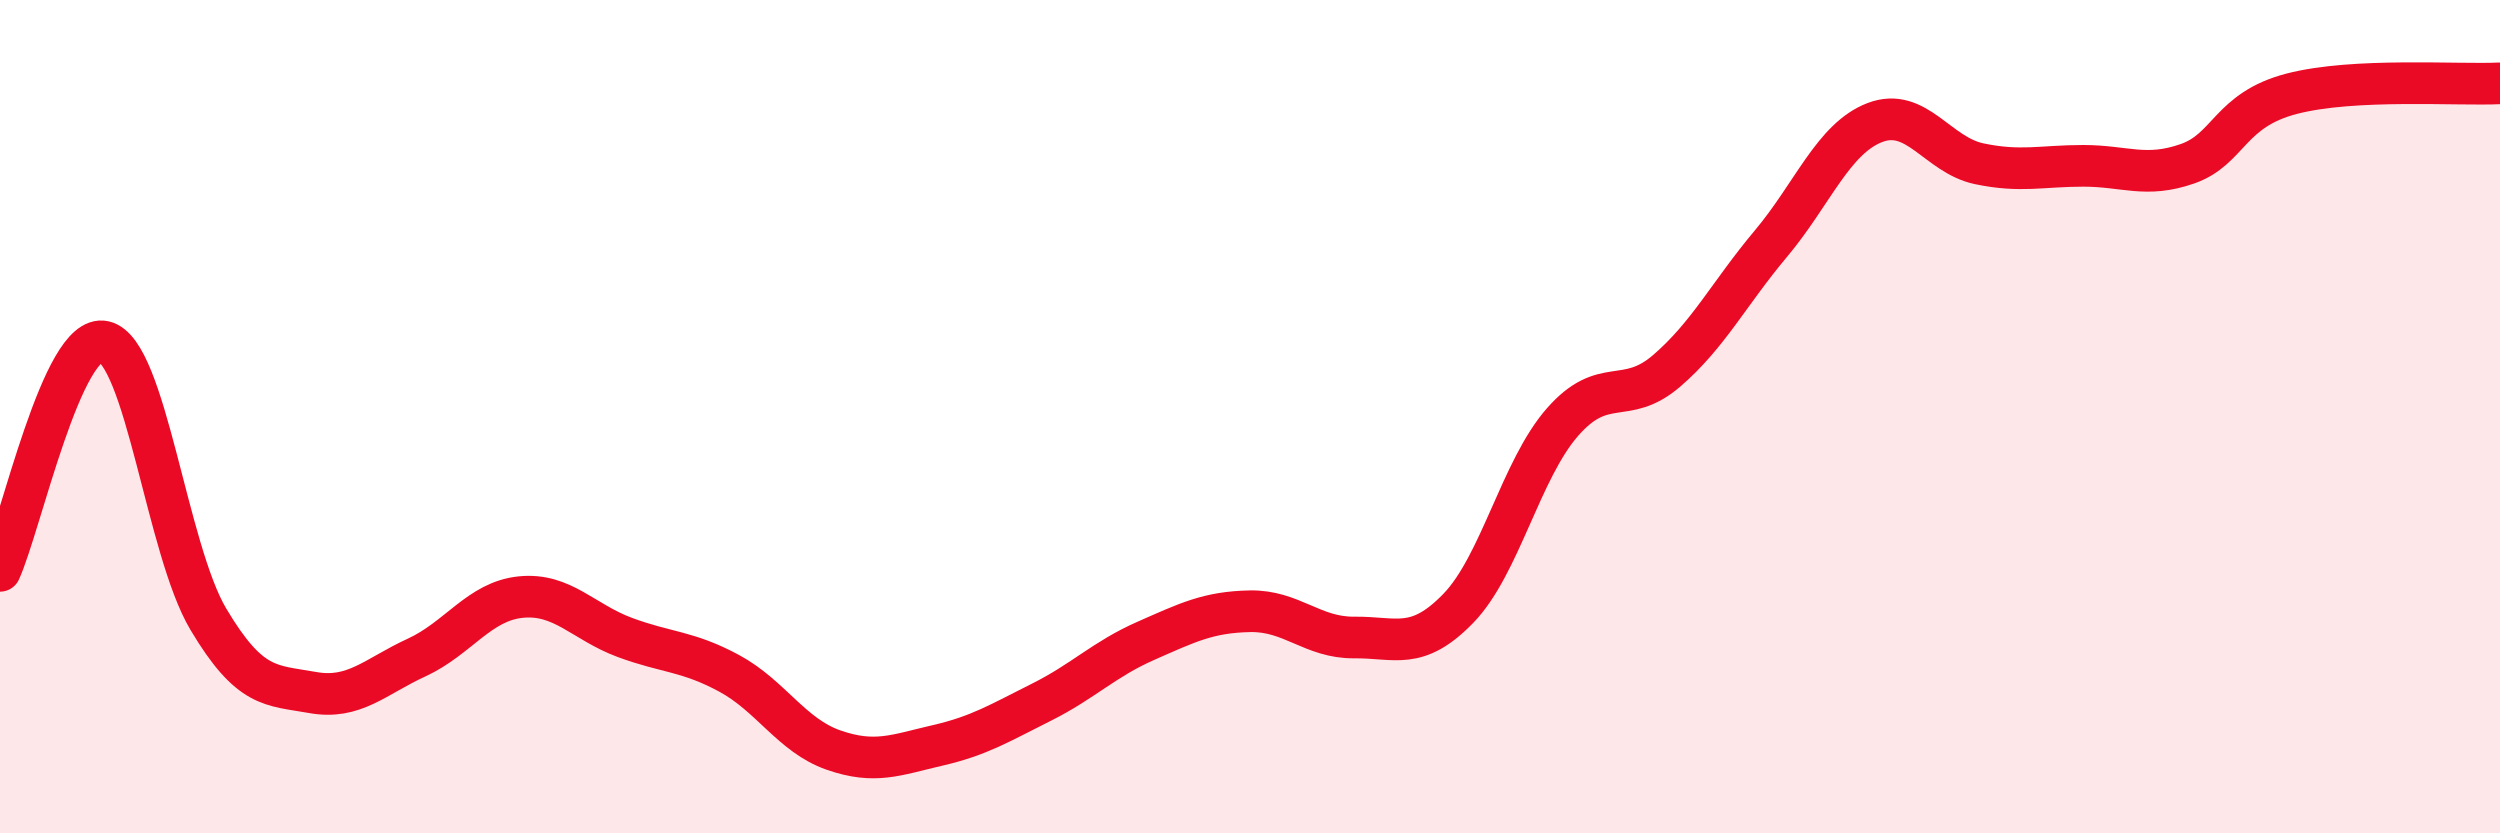
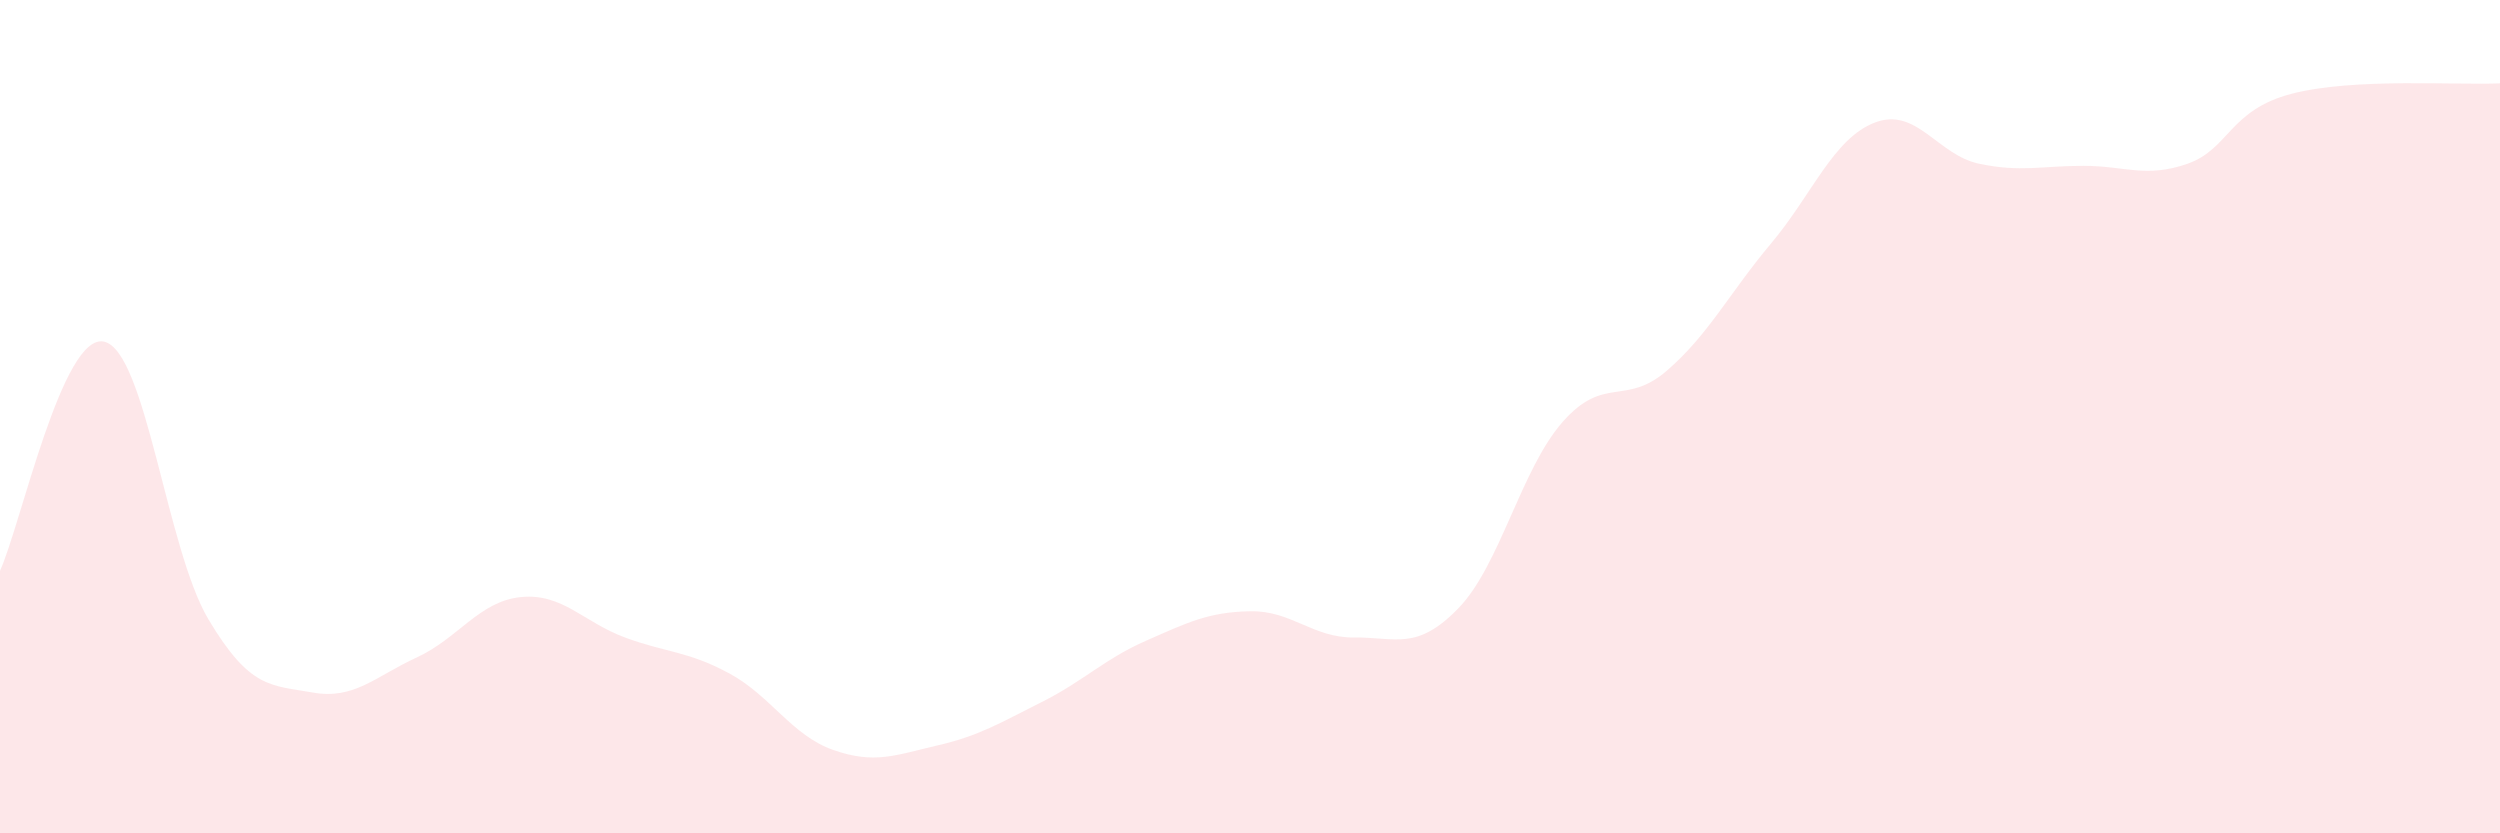
<svg xmlns="http://www.w3.org/2000/svg" width="60" height="20" viewBox="0 0 60 20">
  <path d="M 0,13.7 C 0.5,12.6 1.5,7.97 2.5,8.2 C 3.5,8.43 4,13.18 5,14.86 C 6,16.54 6.5,16.44 7.5,16.62 C 8.5,16.8 9,16.24 10,15.78 C 11,15.32 11.5,14.43 12.5,14.33 C 13.5,14.23 14,14.93 15,15.3 C 16,15.67 16.5,15.62 17.5,16.16 C 18.5,16.7 19,17.65 20,18 C 21,18.35 21.5,18.12 22.5,17.89 C 23.5,17.66 24,17.35 25,16.85 C 26,16.35 26.5,15.82 27.5,15.38 C 28.5,14.94 29,14.69 30,14.67 C 31,14.65 31.5,15.31 32.5,15.3 C 33.5,15.29 34,15.63 35,14.6 C 36,13.57 36.5,11.27 37.5,10.13 C 38.5,8.99 39,9.76 40,8.9 C 41,8.04 41.5,7.04 42.5,5.85 C 43.5,4.66 44,3.32 45,2.94 C 46,2.56 46.5,3.72 47.5,3.93 C 48.5,4.14 49,3.98 50,3.98 C 51,3.98 51.5,4.28 52.5,3.93 C 53.5,3.58 53.5,2.64 55,2.25 C 56.5,1.86 59,2.05 60,2L60 20L0 20Z" fill="#EB0A25" opacity="0.1" stroke-linecap="round" stroke-linejoin="round" />
-   <path d="M 0,13.7 C 0.5,12.6 1.5,7.97 2.5,8.2 C 3.5,8.43 4,13.18 5,14.86 C 6,16.54 6.5,16.44 7.5,16.62 C 8.5,16.8 9,16.24 10,15.78 C 11,15.32 11.5,14.43 12.5,14.33 C 13.5,14.23 14,14.93 15,15.3 C 16,15.67 16.5,15.62 17.5,16.16 C 18.5,16.7 19,17.65 20,18 C 21,18.35 21.5,18.12 22.5,17.89 C 23.5,17.66 24,17.35 25,16.85 C 26,16.35 26.5,15.82 27.5,15.38 C 28.5,14.94 29,14.69 30,14.67 C 31,14.65 31.5,15.31 32.5,15.3 C 33.5,15.29 34,15.63 35,14.6 C 36,13.57 36.5,11.27 37.5,10.13 C 38.5,8.99 39,9.76 40,8.9 C 41,8.04 41.5,7.04 42.5,5.85 C 43.5,4.66 44,3.32 45,2.94 C 46,2.56 46.5,3.72 47.5,3.93 C 48.5,4.14 49,3.98 50,3.98 C 51,3.98 51.5,4.28 52.5,3.93 C 53.5,3.58 53.5,2.64 55,2.25 C 56.5,1.86 59,2.05 60,2" stroke="#EB0A25" stroke-width="1" fill="none" stroke-linecap="round" stroke-linejoin="round" />
</svg>